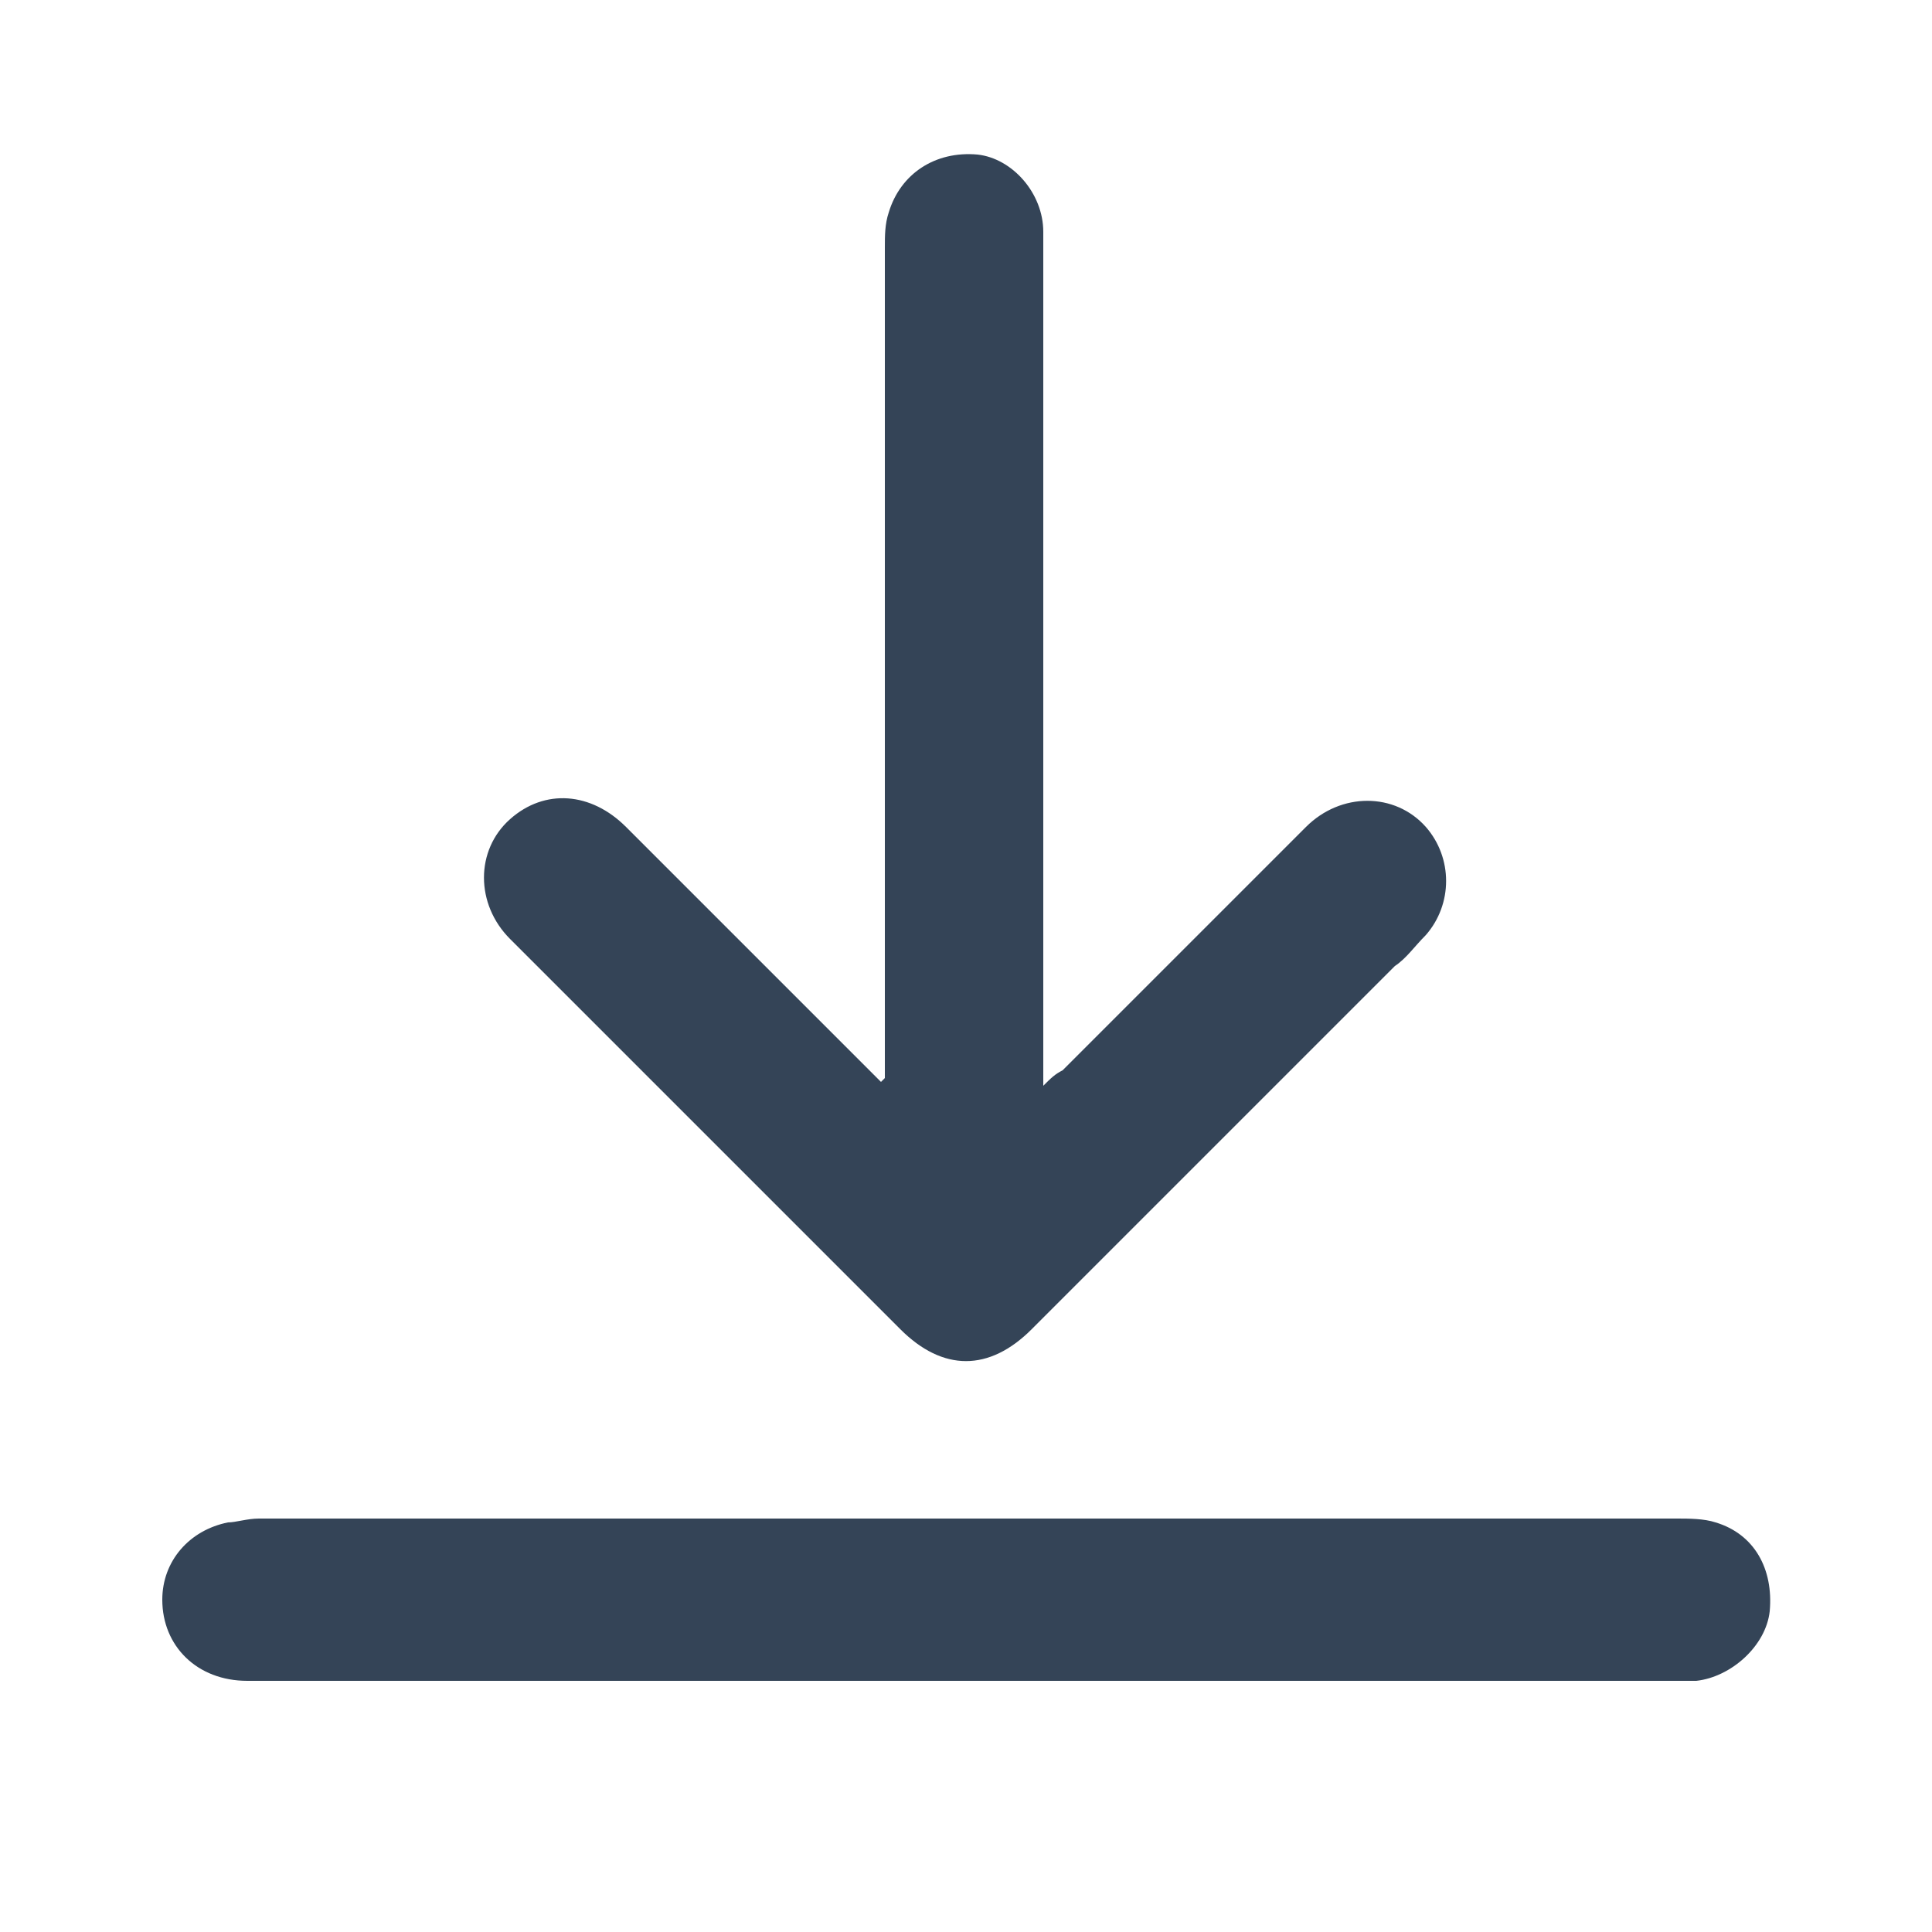
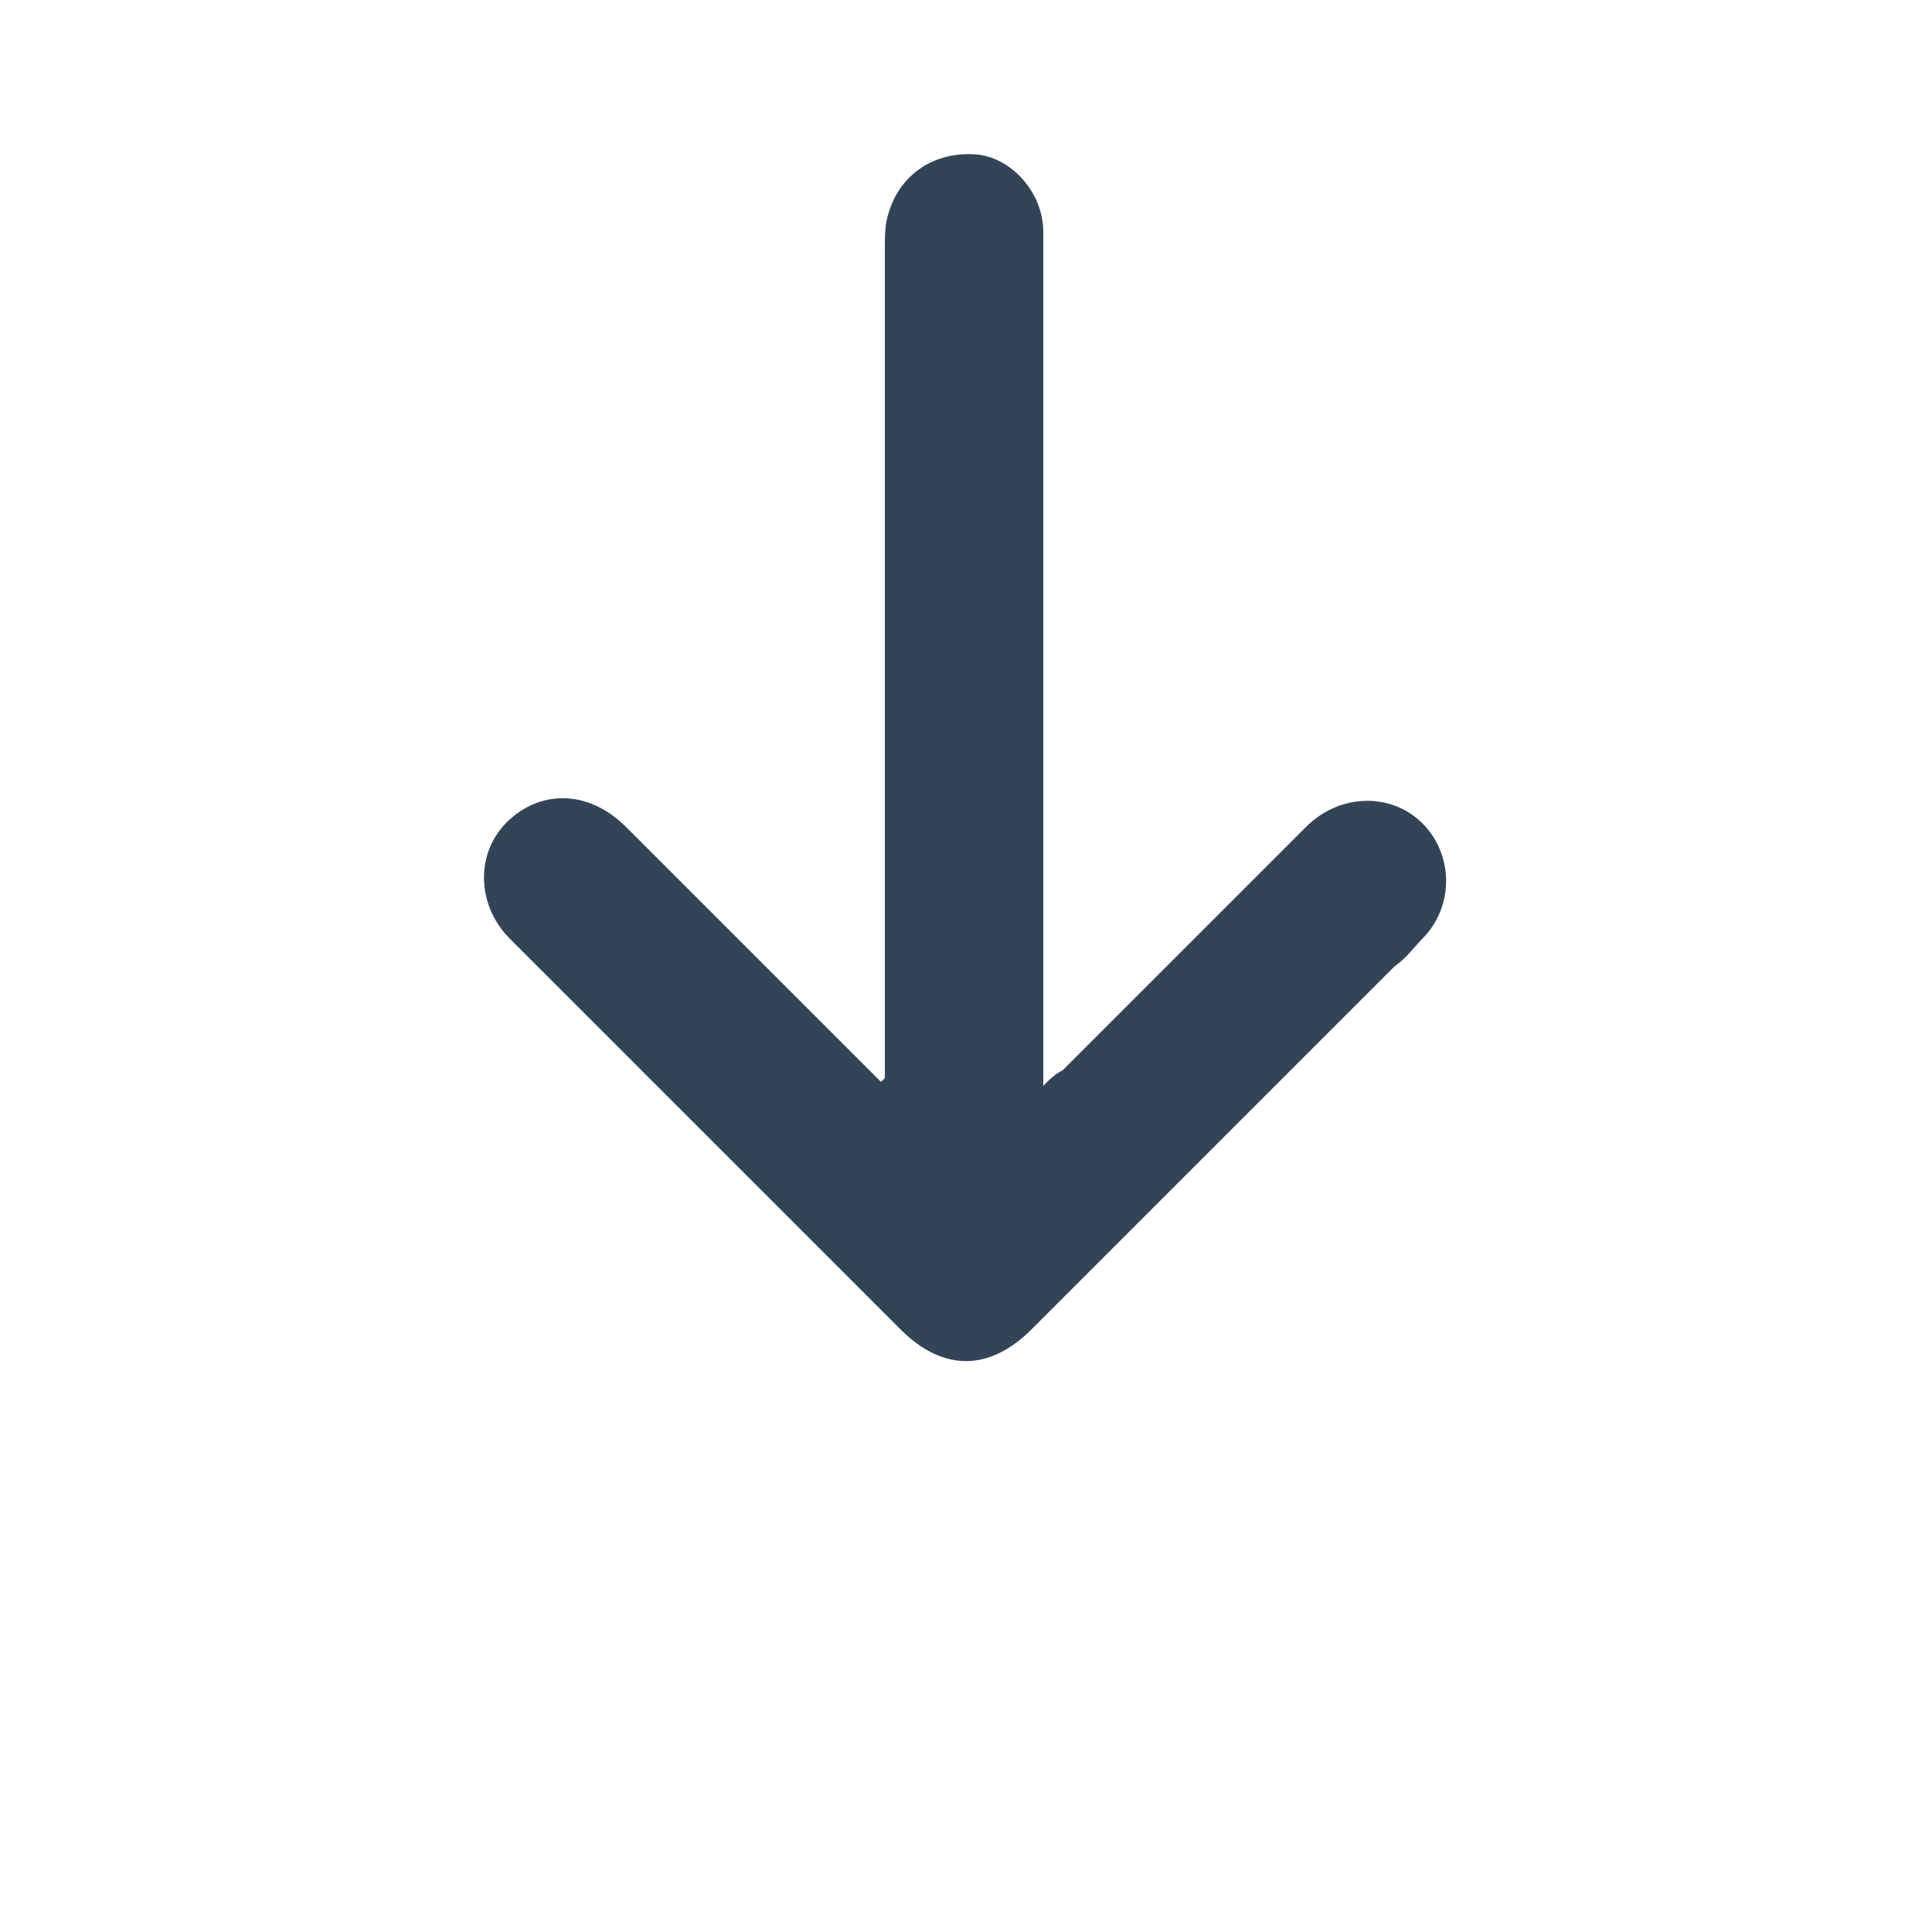
<svg xmlns="http://www.w3.org/2000/svg" version="1.1" id="Layer_1" x="0px" y="0px" viewBox="0 0 50 50" style="enable-background:new 0 0 50 50;" xml:space="preserve">
  <style type="text/css">
	.st0{fill:#344457;}
</style>
  <g id="UrWNkG">
    <g>
      <path class="st0" d="M22.9,27.9c0-0.2,0-0.4,0-0.6c0-7,0-14,0-20.9c0-0.3,0-0.6,0.1-0.9c0.3-1,1.2-1.6,2.3-1.5C26.2,4.1,27,5,27,6    c0,0.3,0,0.7,0,1c0,6.8,0,13.6,0,20.4v0.7c0.2-0.2,0.3-0.3,0.5-0.4c2.1-2.1,4.2-4.2,6.3-6.3c0.9-0.9,2.3-0.9,3.1,0    c0.7,0.8,0.7,2,0,2.8c-0.3,0.3-0.5,0.6-0.8,0.8c-3.1,3.1-6.3,6.3-9.4,9.4c-1.1,1.1-2.3,1.1-3.4,0c-3.4-3.4-6.7-6.7-10.1-10.1    c-0.9-0.9-0.9-2.3,0-3.1c0.9-0.8,2.1-0.7,3,0.2c1.7,1.7,3.4,3.4,5.1,5.1c0.5,0.5,1,1,1.5,1.5C22.8,28,22.8,28,22.9,27.9L22.9,27.9    z" />
-       <path class="st0" d="M24.9,43.5c-6.2,0-12.4,0-18.5,0c-1.3,0-2.2-0.9-2.2-2.1c0-1,0.7-1.8,1.7-2c0.2,0,0.5-0.1,0.8-0.1    c12.2,0,24.4,0,36.7,0c0.3,0,0.7,0,1,0.1c1,0.3,1.5,1.2,1.4,2.3c-0.1,0.9-1,1.7-1.9,1.8c-0.2,0-0.4,0-0.5,0    C37.2,43.5,31,43.5,24.9,43.5L24.9,43.5z" />
    </g>
  </g>
</svg>